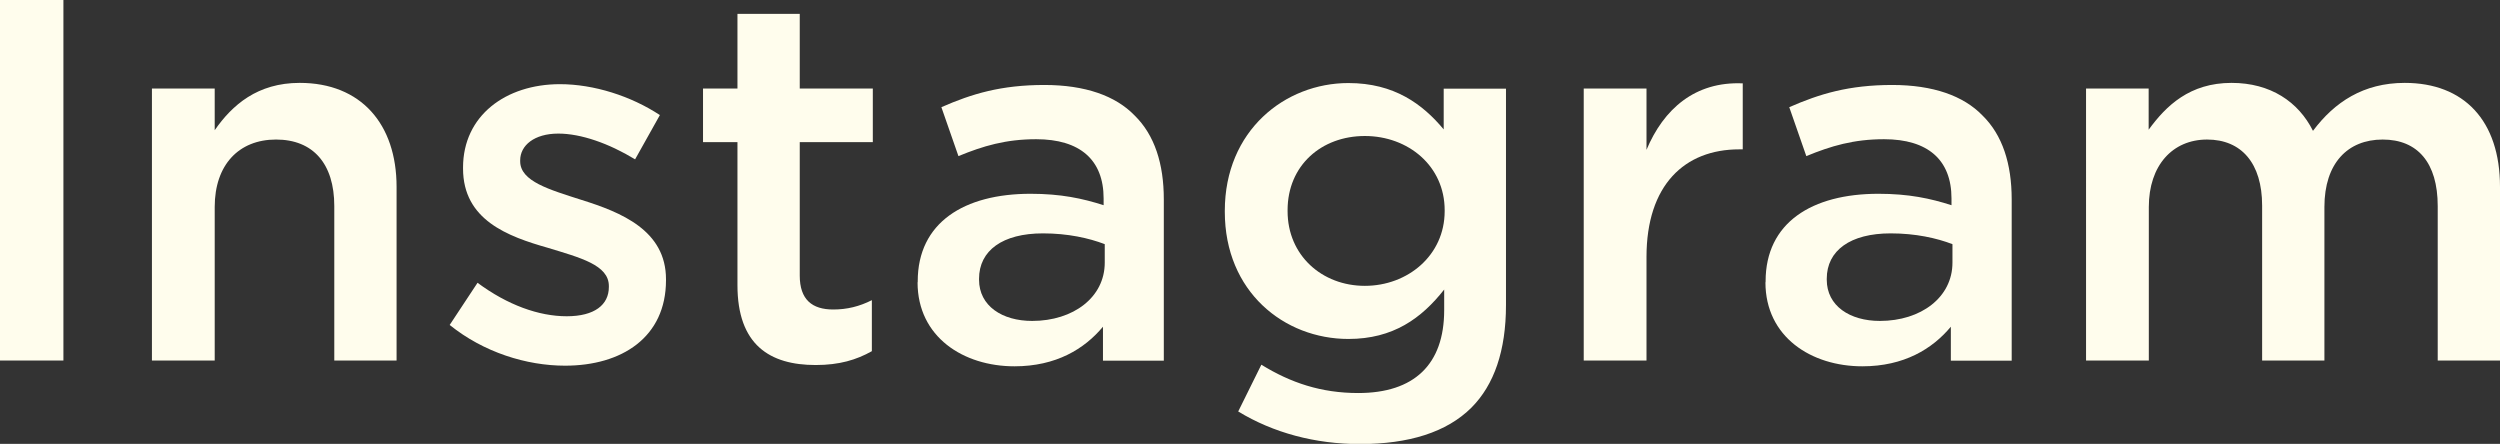
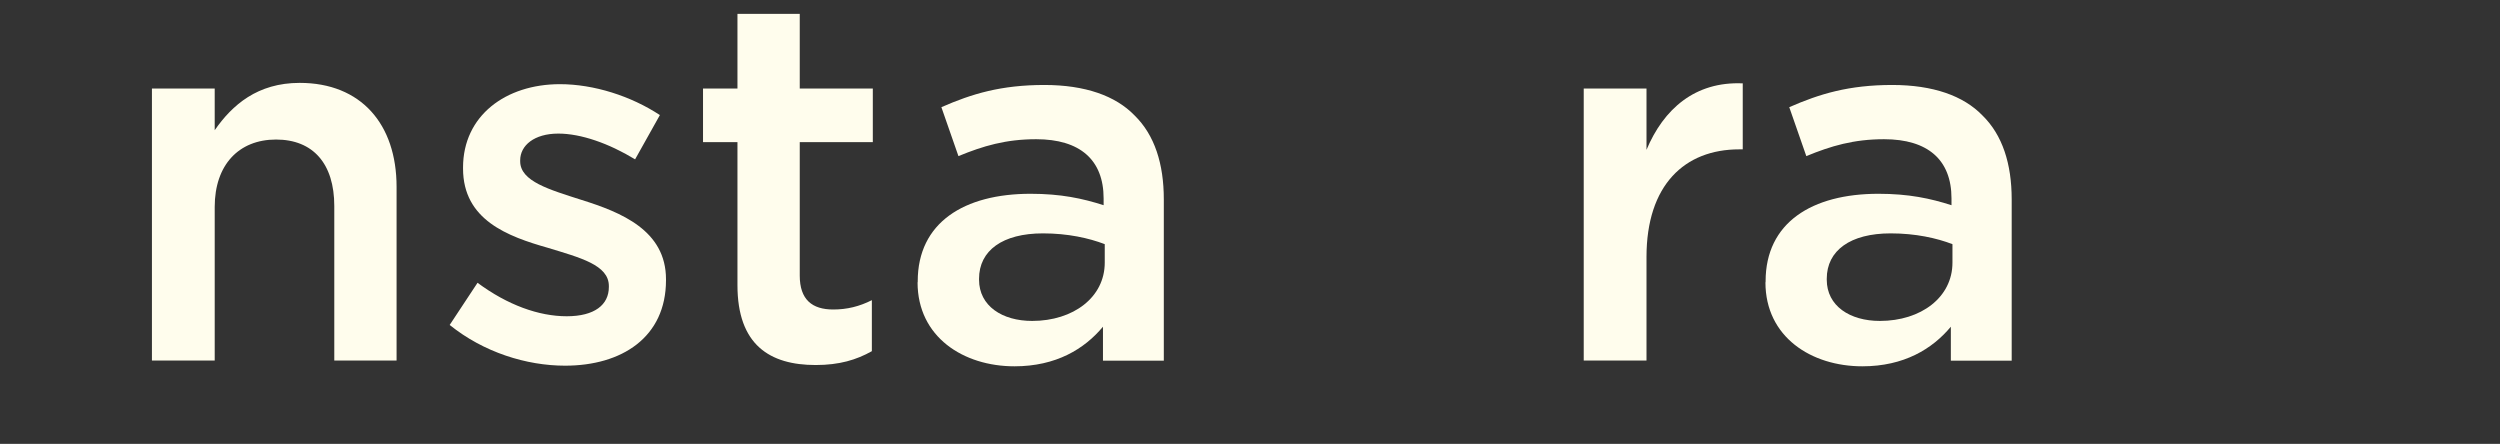
<svg xmlns="http://www.w3.org/2000/svg" id="_レイヤー_2" data-name="レイヤー 2" width="155.33" height="27.58" viewBox="0 0 155.33 27.58">
  <rect x="0" y="0" width="155.33" height="27.58" fill="#333333" stroke="none" />
  <defs>
    <style>
      .cls-1 {
        fill: #fffded;
      }
    </style>
  </defs>
  <g id="_レイヤー_1-2" data-name="レイヤー 1">
    <g>
-       <path class="cls-1" d="M0,0h3.94v22.4H0V0Z" />
      <path class="cls-1" d="M9.44,5.5h3.9v2.59c1.09-1.57,2.66-2.94,5.28-2.94,3.81,0,6.02,2.56,6.02,6.46v10.79h-3.87v-9.6c0-2.62-1.31-4.13-3.62-4.13s-3.81,1.57-3.81,4.19v9.54h-3.9V5.5Z" />
      <path class="cls-1" d="M27.94,20.19l1.73-2.62c1.86,1.38,3.81,2.08,5.54,2.08s2.62-.71,2.62-1.82v-.06c0-1.31-1.79-1.76-3.78-2.37-2.5-.71-5.28-1.73-5.28-4.93v-.06c0-3.23,2.66-5.18,6.02-5.18,2.11,0,4.42.74,6.21,1.92l-1.54,2.75c-1.63-.99-3.36-1.6-4.77-1.6-1.5,0-2.37.74-2.37,1.66v.06c0,1.25,1.82,1.76,3.81,2.4,2.46.77,5.25,1.89,5.25,4.93v.06c0,3.55-2.75,5.31-6.27,5.31-2.4,0-5.06-.83-7.17-2.53Z" />
      <path class="cls-1" d="M45.82,17.73v-8.9h-2.14v-3.33h2.14V.86h3.87v4.64h4.54v3.33h-4.54v8.29c0,1.5.77,2.11,2.08,2.11.86,0,1.63-.19,2.4-.58v3.17c-.96.54-2.02.86-3.49.86-2.85,0-4.86-1.25-4.86-4.96Z" />
      <path class="cls-1" d="M57.02,17.54v-.06c0-3.65,2.88-5.44,7.01-5.44,1.89,0,3.23.29,4.54.71v-.42c0-2.4-1.47-3.68-4.19-3.68-1.89,0-3.3.42-4.83,1.05l-1.06-3.04c1.89-.83,3.71-1.38,6.4-1.38,2.53,0,4.42.67,5.6,1.89,1.25,1.22,1.82,3.01,1.82,5.22v10.02h-3.78v-2.11c-1.15,1.38-2.91,2.46-5.5,2.46-3.17,0-6.02-1.82-6.02-5.22ZM68.64,16.32v-1.15c-.99-.38-2.3-.67-3.84-.67-2.5,0-3.97,1.06-3.97,2.82v.06c0,1.63,1.44,2.56,3.3,2.56,2.56,0,4.51-1.47,4.51-3.62Z" />
-       <path class="cls-1" d="M76.93,25.57l1.44-2.91c1.82,1.12,3.71,1.76,6.02,1.76,3.46,0,5.34-1.76,5.34-5.15v-1.28c-1.41,1.79-3.17,3.07-5.95,3.07-4,0-7.68-2.94-7.68-7.9v-.06c0-4.99,3.74-7.94,7.68-7.94,2.85,0,4.61,1.31,5.92,2.88v-2.53h3.87v13.44c0,2.85-.74,4.96-2.14,6.37-1.54,1.54-3.9,2.27-6.94,2.27-2.78,0-5.38-.7-7.55-2.02ZM89.76,13.12v-.06c0-2.75-2.27-4.61-4.96-4.61s-4.8,1.82-4.8,4.61v.06c0,2.75,2.14,4.64,4.8,4.64s4.96-1.89,4.96-4.64Z" />
      <path class="cls-1" d="M98.4,5.5h3.9v3.81c1.06-2.53,3.01-4.26,5.98-4.13v4.1h-.22c-3.39,0-5.76,2.21-5.76,6.69v6.43h-3.9V5.5Z" />
      <path class="cls-1" d="M109.7,17.54v-.06c0-3.65,2.88-5.44,7.01-5.44,1.89,0,3.23.29,4.54.71v-.42c0-2.4-1.47-3.68-4.19-3.68-1.89,0-3.3.42-4.83,1.05l-1.06-3.04c1.89-.83,3.71-1.38,6.4-1.38,2.53,0,4.42.67,5.6,1.89,1.25,1.22,1.82,3.01,1.82,5.22v10.02h-3.78v-2.11c-1.15,1.38-2.91,2.46-5.5,2.46-3.17,0-6.02-1.82-6.02-5.22ZM121.31,16.32v-1.15c-.99-.38-2.3-.67-3.84-.67-2.5,0-3.97,1.06-3.97,2.82v.06c0,1.63,1.44,2.56,3.3,2.56,2.56,0,4.51-1.47,4.51-3.62Z" />
-       <path class="cls-1" d="M129.6,5.5h3.9v2.56c1.09-1.5,2.56-2.91,5.15-2.91,2.43,0,4.16,1.18,5.06,2.98,1.34-1.79,3.14-2.98,5.7-2.98,3.68,0,5.92,2.34,5.92,6.46v10.79h-3.87v-9.6c0-2.69-1.25-4.13-3.42-4.13s-3.62,1.47-3.62,4.19v9.54h-3.87v-9.63c0-2.62-1.28-4.1-3.42-4.1s-3.62,1.6-3.62,4.19v9.54h-3.9V5.5Z" />
    </g>
  </g>
</svg>